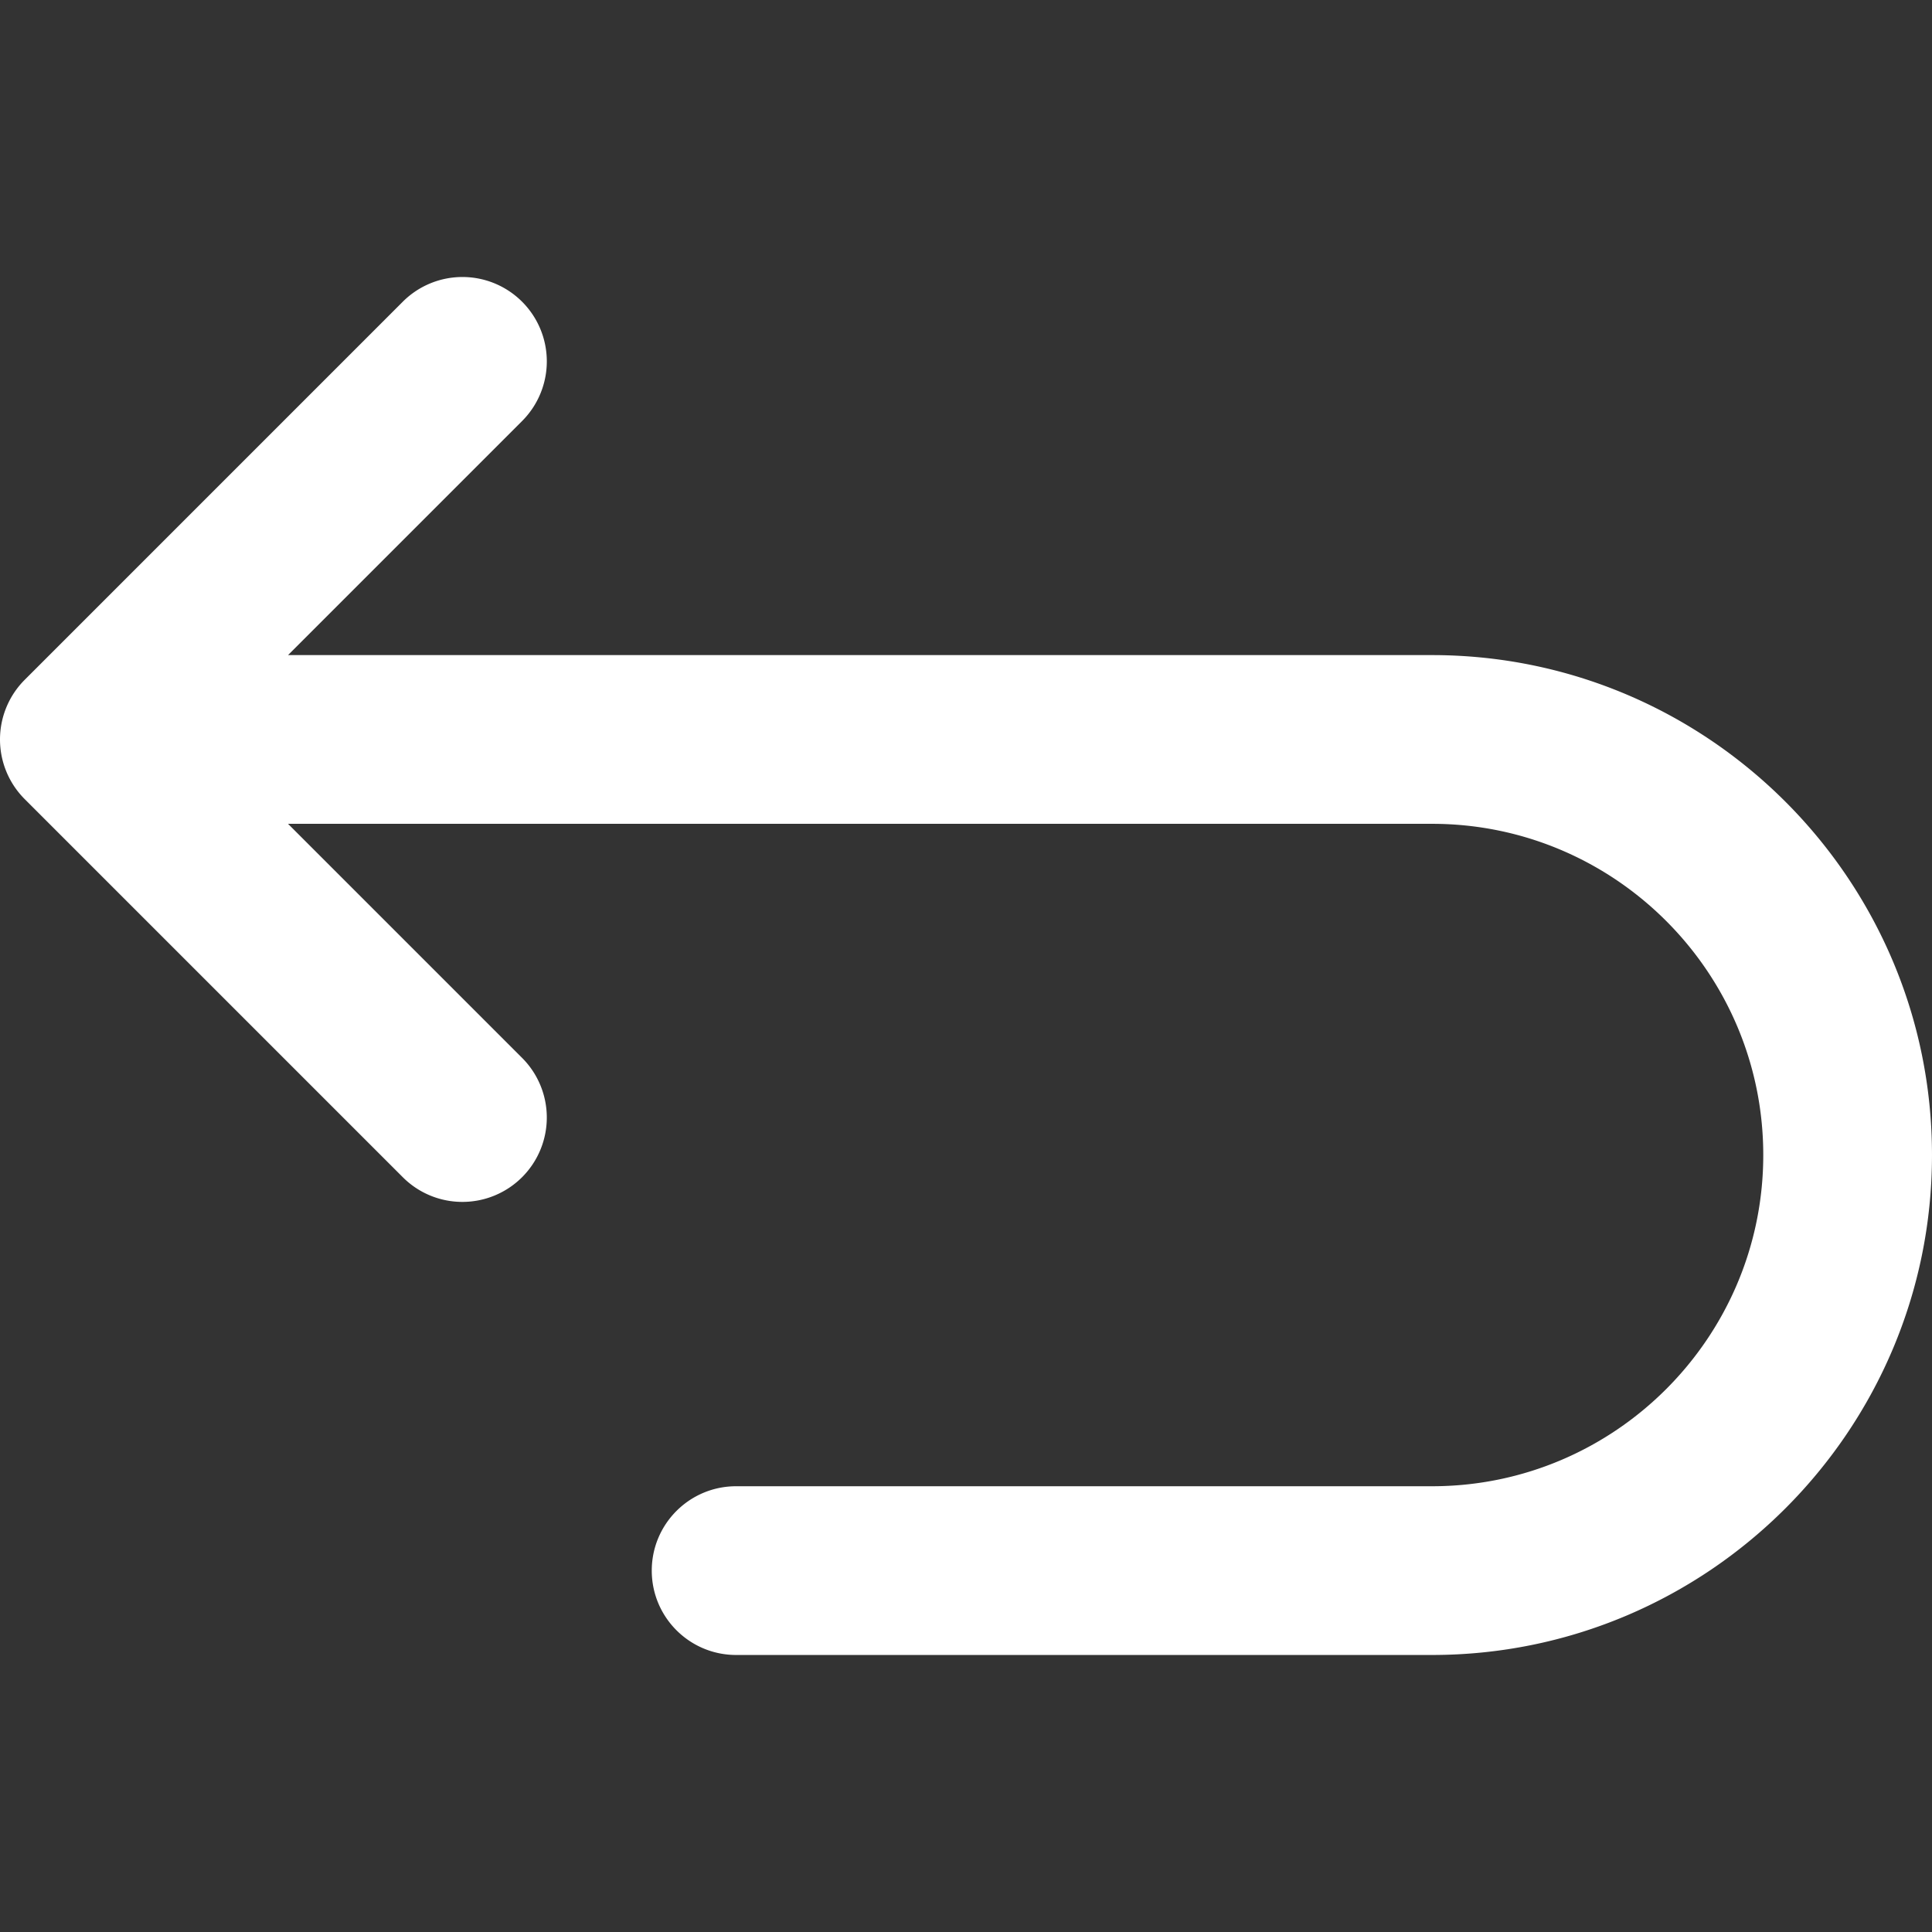
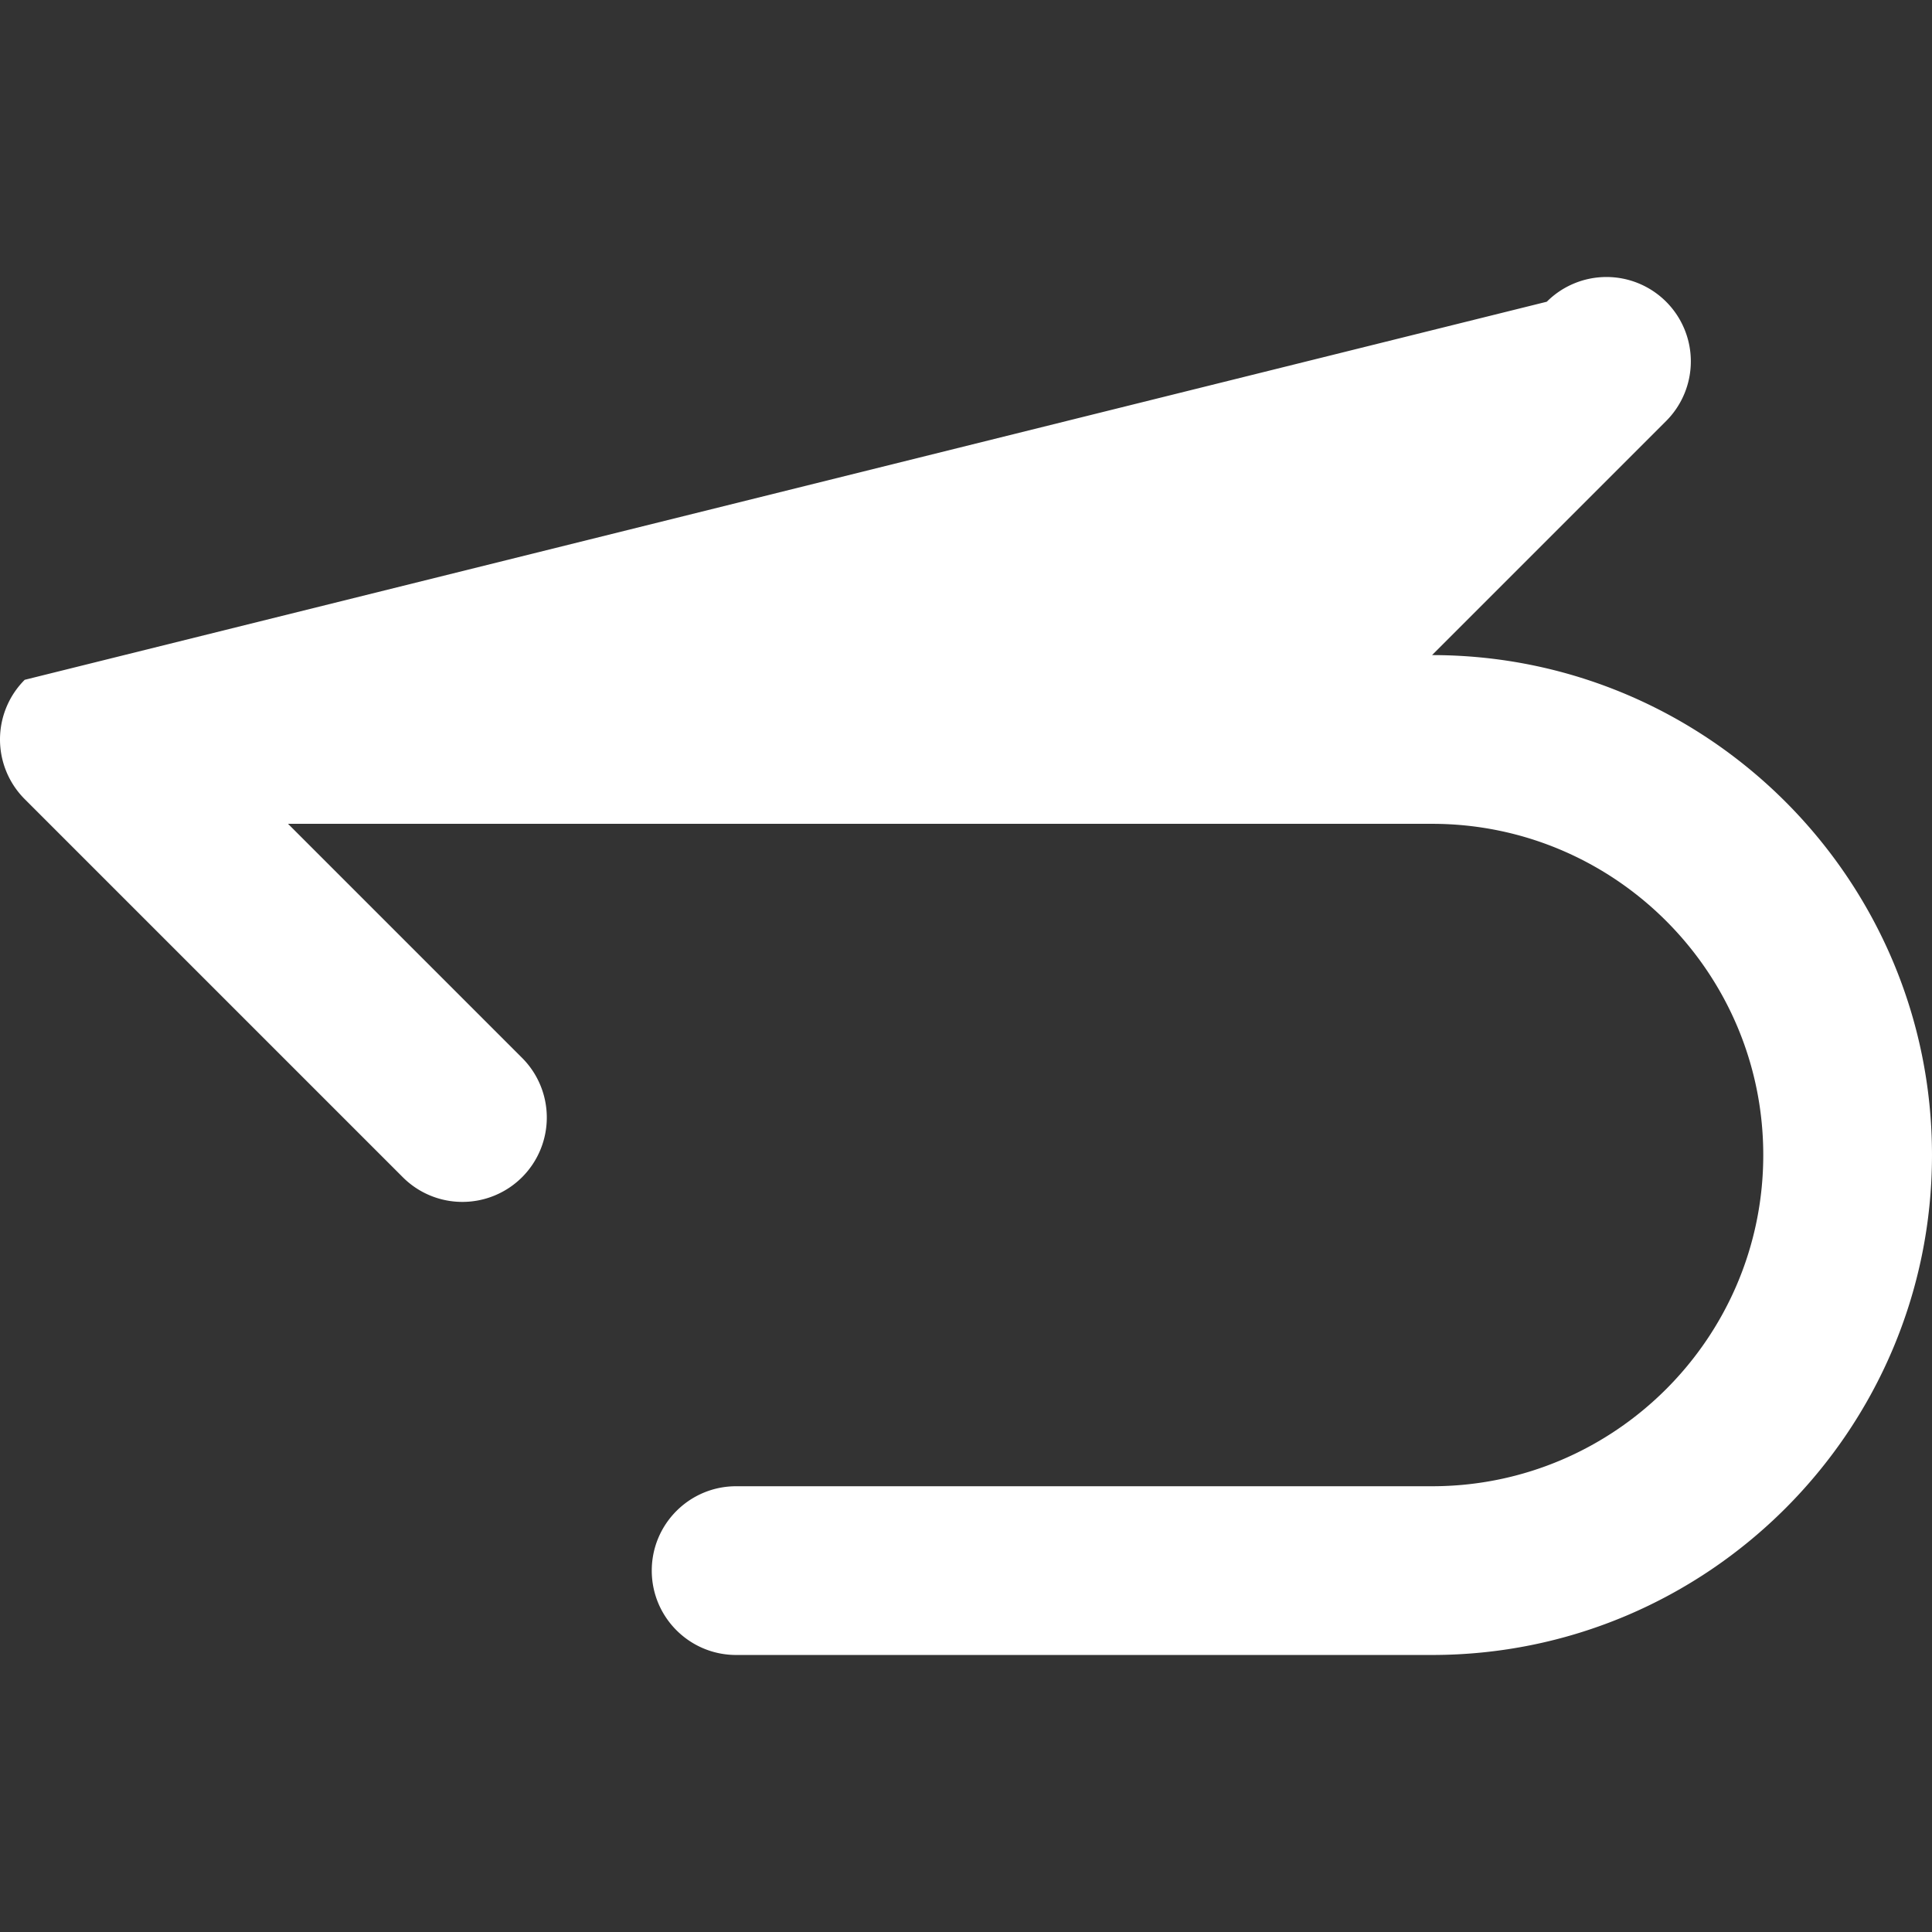
<svg xmlns="http://www.w3.org/2000/svg" class="" xml:space="preserve" style="enable-background:new 0 0 512 512" viewBox="0 0 206.108 206.108" y="0" x="0" height="512" width="512" version="1.1">
  <rect x="0" y="0" width="206.108" height="206.108" fill="#333333" stroke="none" />
  <g>
-     <path class="" data-original="#000000" opacity="1" fill="#ffffff" d="M152.774 69.886H30.728l24.97-24.97a9 9 0 0 0 0-12.728 9 9 0 0 0-12.729 0L2.636 72.523a9 9 0 0 0 0 12.728l40.333 40.333a8.97 8.97 0 0 0 6.364 2.636 9 9 0 0 0 6.364-15.364l-24.97-24.97h122.046c19.483 0 35.334 15.851 35.334 35.334s-15.851 35.334-35.334 35.334H78.531c-4.971 0-9 4.029-9 9s4.029 9 9 9h74.242c29.408 0 53.334-23.926 53.334-53.334s-23.925-53.334-53.333-53.334z" />
+     <path class="" data-original="#000000" opacity="1" fill="#ffffff" d="M152.774 69.886l24.97-24.97a9 9 0 0 0 0-12.728 9 9 0 0 0-12.729 0L2.636 72.523a9 9 0 0 0 0 12.728l40.333 40.333a8.97 8.97 0 0 0 6.364 2.636 9 9 0 0 0 6.364-15.364l-24.97-24.97h122.046c19.483 0 35.334 15.851 35.334 35.334s-15.851 35.334-35.334 35.334H78.531c-4.971 0-9 4.029-9 9s4.029 9 9 9h74.242c29.408 0 53.334-23.926 53.334-53.334s-23.925-53.334-53.333-53.334z" />
  </g>
</svg>